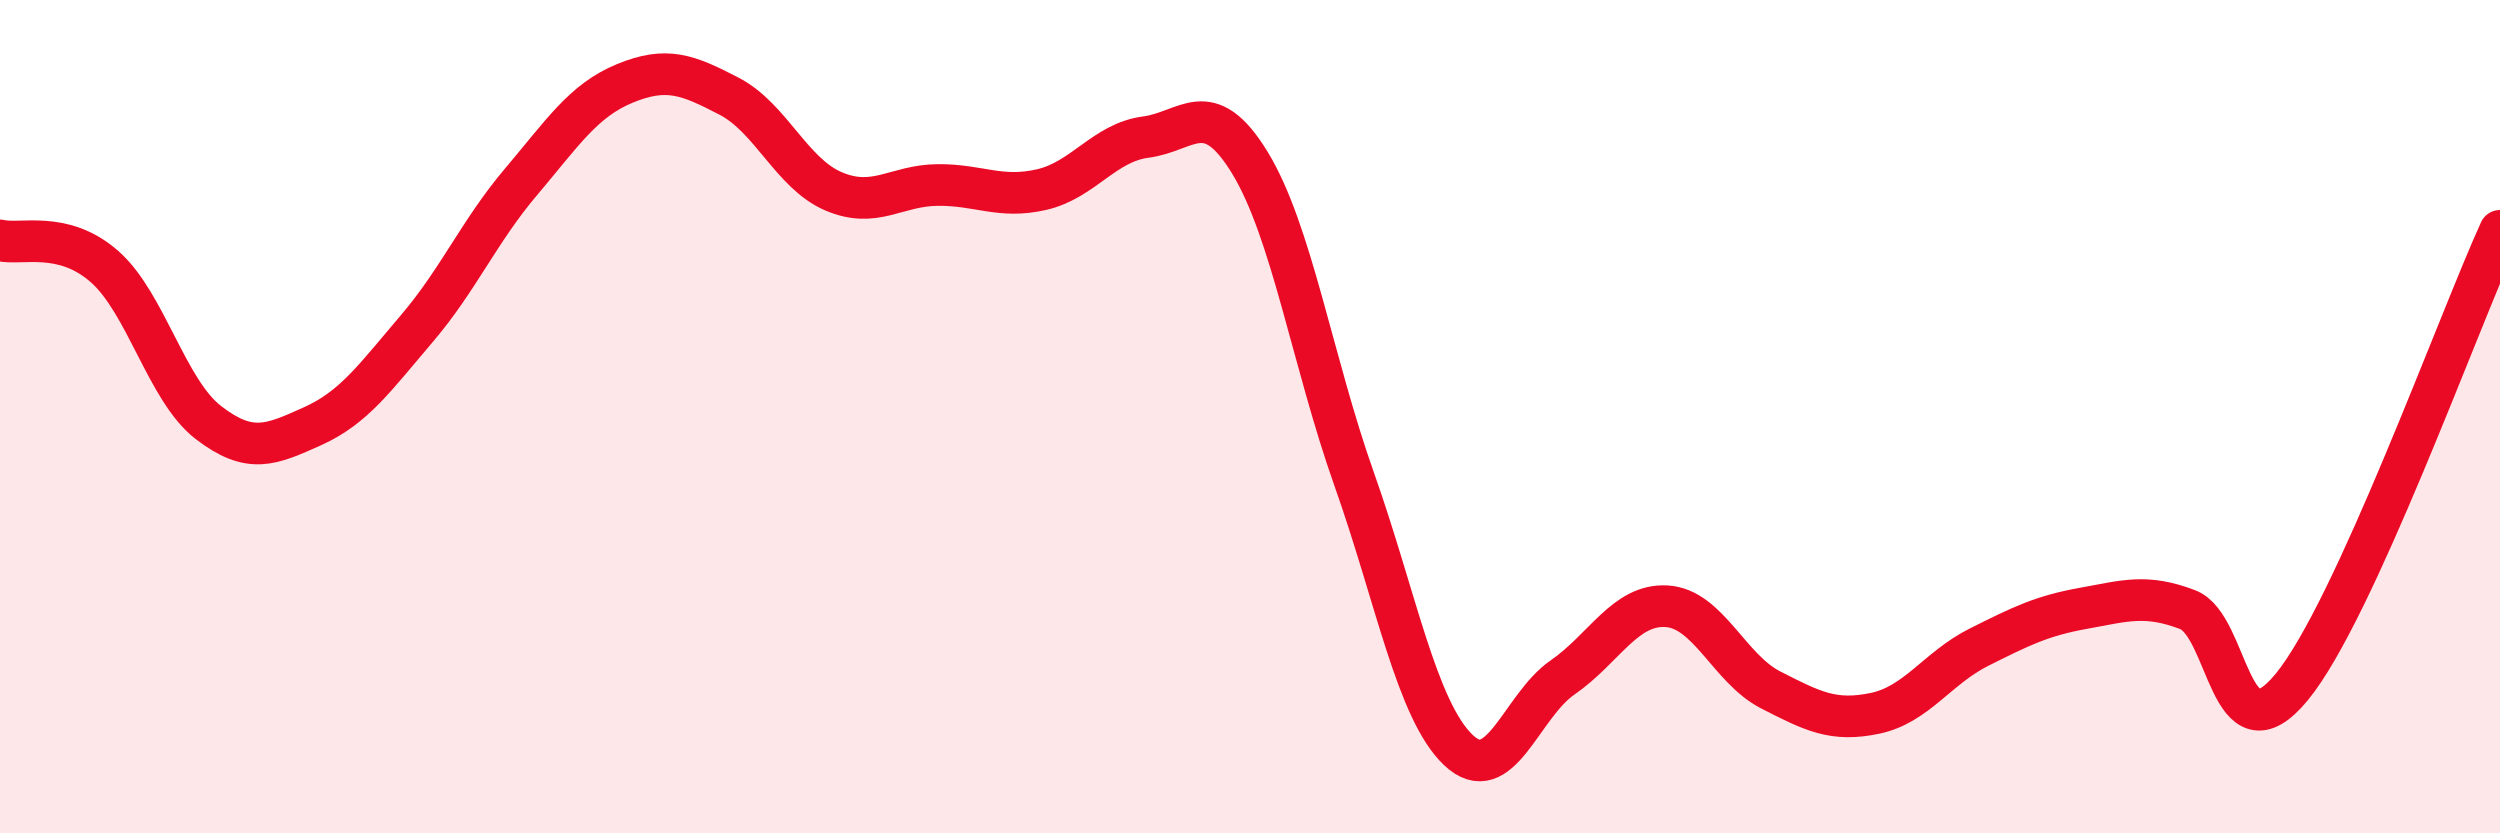
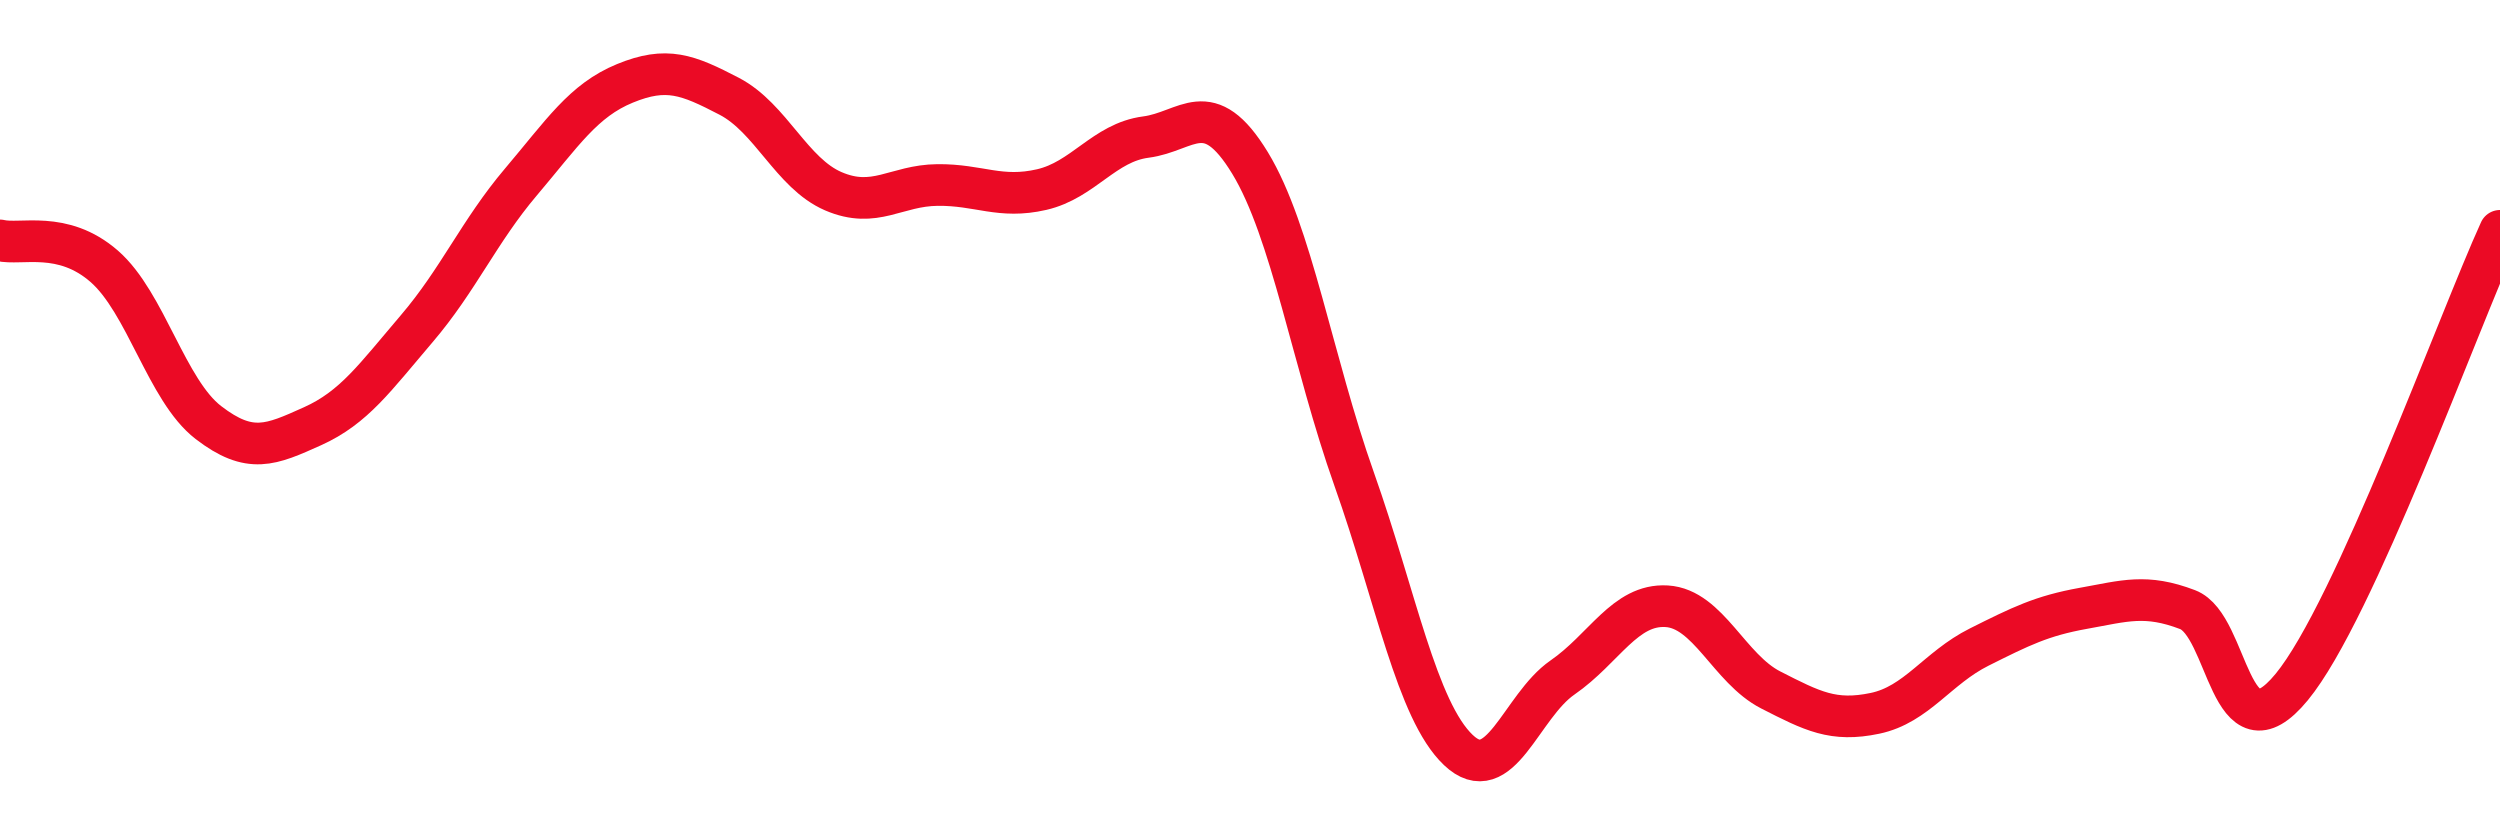
<svg xmlns="http://www.w3.org/2000/svg" width="60" height="20" viewBox="0 0 60 20">
-   <path d="M 0,5.77 C 0.5,5.89 1.5,5.52 2.5,6.39 C 3.5,7.26 4,9.37 5,10.14 C 6,10.91 6.5,10.68 7.5,10.23 C 8.5,9.78 9,9.06 10,7.89 C 11,6.72 11.5,5.55 12.5,4.37 C 13.5,3.19 14,2.41 15,2 C 16,1.59 16.5,1.79 17.5,2.31 C 18.5,2.83 19,4.16 20,4.59 C 21,5.02 21.5,4.45 22.5,4.44 C 23.5,4.43 24,4.78 25,4.55 C 26,4.32 26.5,3.42 27.5,3.29 C 28.5,3.16 29,2.27 30,3.91 C 31,5.55 31.5,8.68 32.5,11.5 C 33.5,14.32 34,17.05 35,18 C 36,18.95 36.5,16.95 37.5,16.26 C 38.5,15.57 39,14.49 40,14.55 C 41,14.61 41.5,16.05 42.5,16.56 C 43.5,17.07 44,17.33 45,17.12 C 46,16.91 46.5,16.03 47.5,15.53 C 48.5,15.03 49,14.78 50,14.6 C 51,14.42 51.5,14.25 52.5,14.63 C 53.5,15.01 53.5,18.31 55,16.49 C 56.5,14.67 59,7.73 60,5.54L60 20L0 20Z" fill="#EB0A25" opacity="0.1" stroke-linecap="round" stroke-linejoin="round" />
  <path d="M 0,5.77 C 0.5,5.89 1.5,5.52 2.5,6.39 C 3.5,7.26 4,9.37 5,10.14 C 6,10.91 6.5,10.68 7.5,10.23 C 8.5,9.78 9,9.06 10,7.89 C 11,6.72 11.5,5.55 12.5,4.37 C 13.5,3.19 14,2.41 15,2 C 16,1.59 16.5,1.79 17.5,2.31 C 18.5,2.83 19,4.16 20,4.59 C 21,5.02 21.5,4.45 22.5,4.44 C 23.5,4.43 24,4.78 25,4.55 C 26,4.32 26.5,3.42 27.5,3.29 C 28.5,3.16 29,2.27 30,3.91 C 31,5.55 31.5,8.68 32.5,11.5 C 33.5,14.32 34,17.05 35,18 C 36,18.95 36.5,16.95 37.5,16.26 C 38.5,15.57 39,14.49 40,14.55 C 41,14.61 41.5,16.05 42.5,16.56 C 43.5,17.07 44,17.33 45,17.12 C 46,16.91 46.5,16.03 47.5,15.53 C 48.5,15.03 49,14.78 50,14.6 C 51,14.42 51.5,14.25 52.5,14.63 C 53.5,15.01 53.5,18.31 55,16.49 C 56.5,14.67 59,7.73 60,5.54" stroke="#EB0A25" stroke-width="1" fill="none" stroke-linecap="round" stroke-linejoin="round" />
</svg>